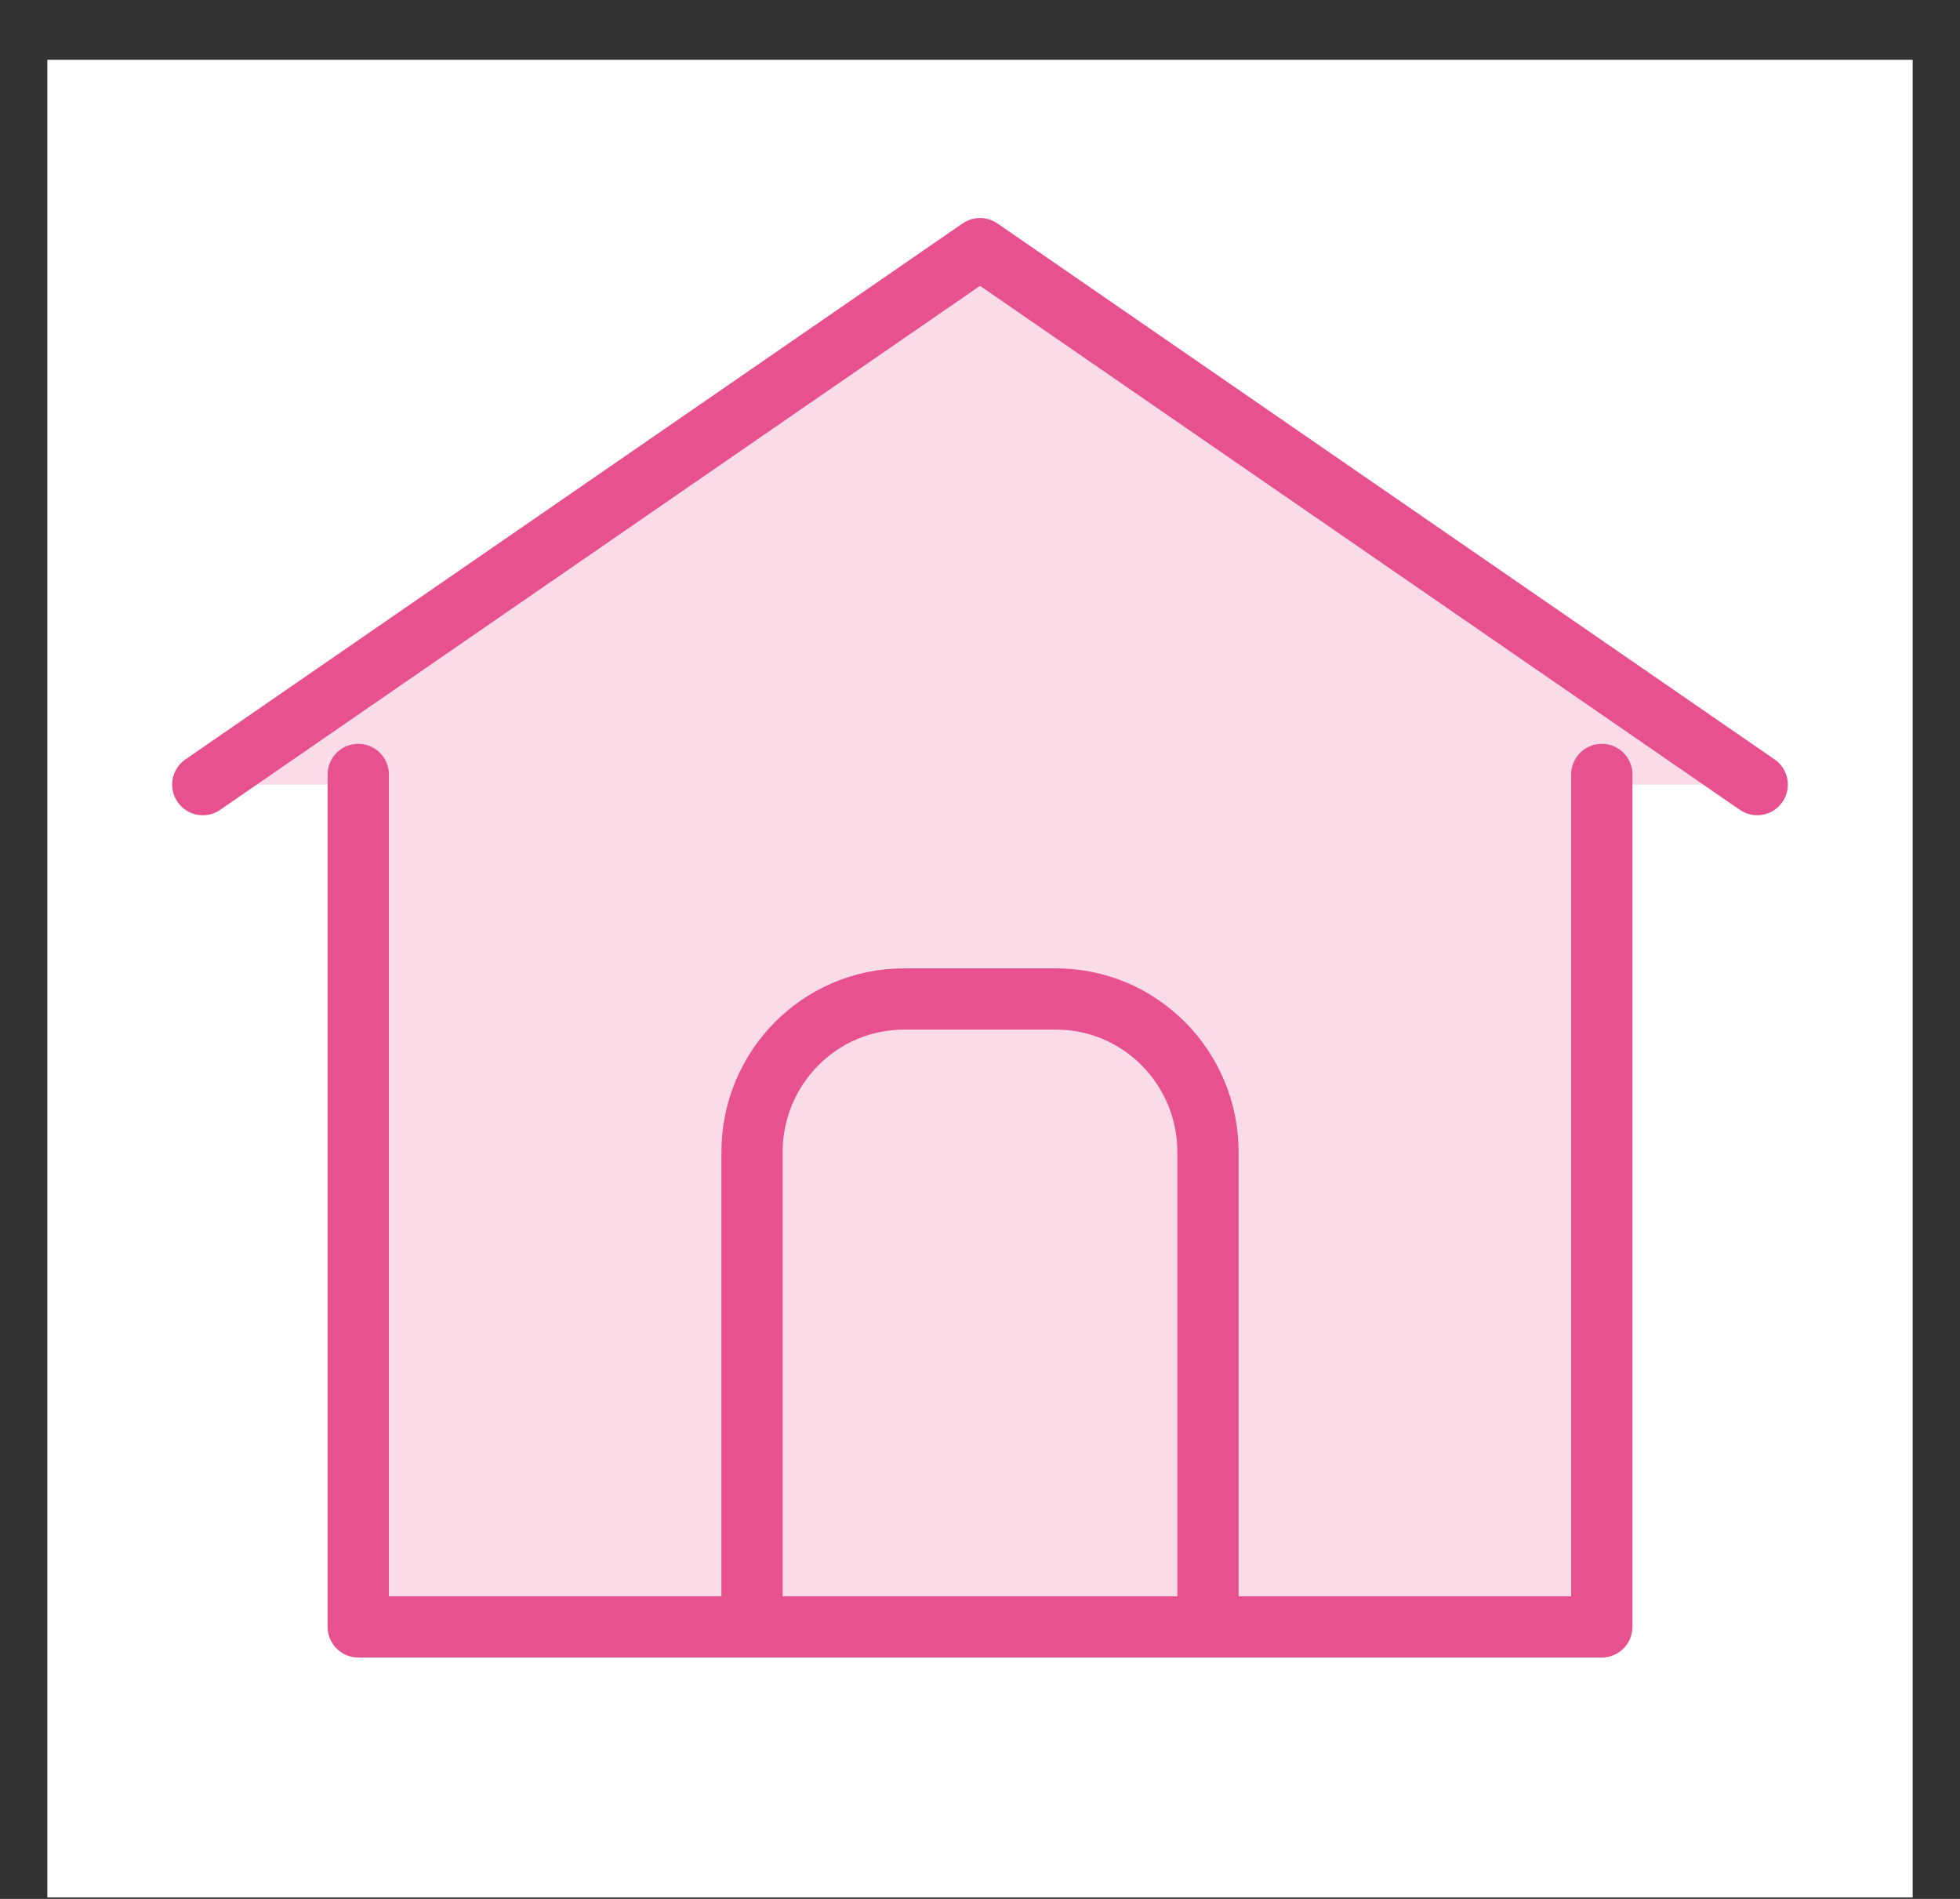
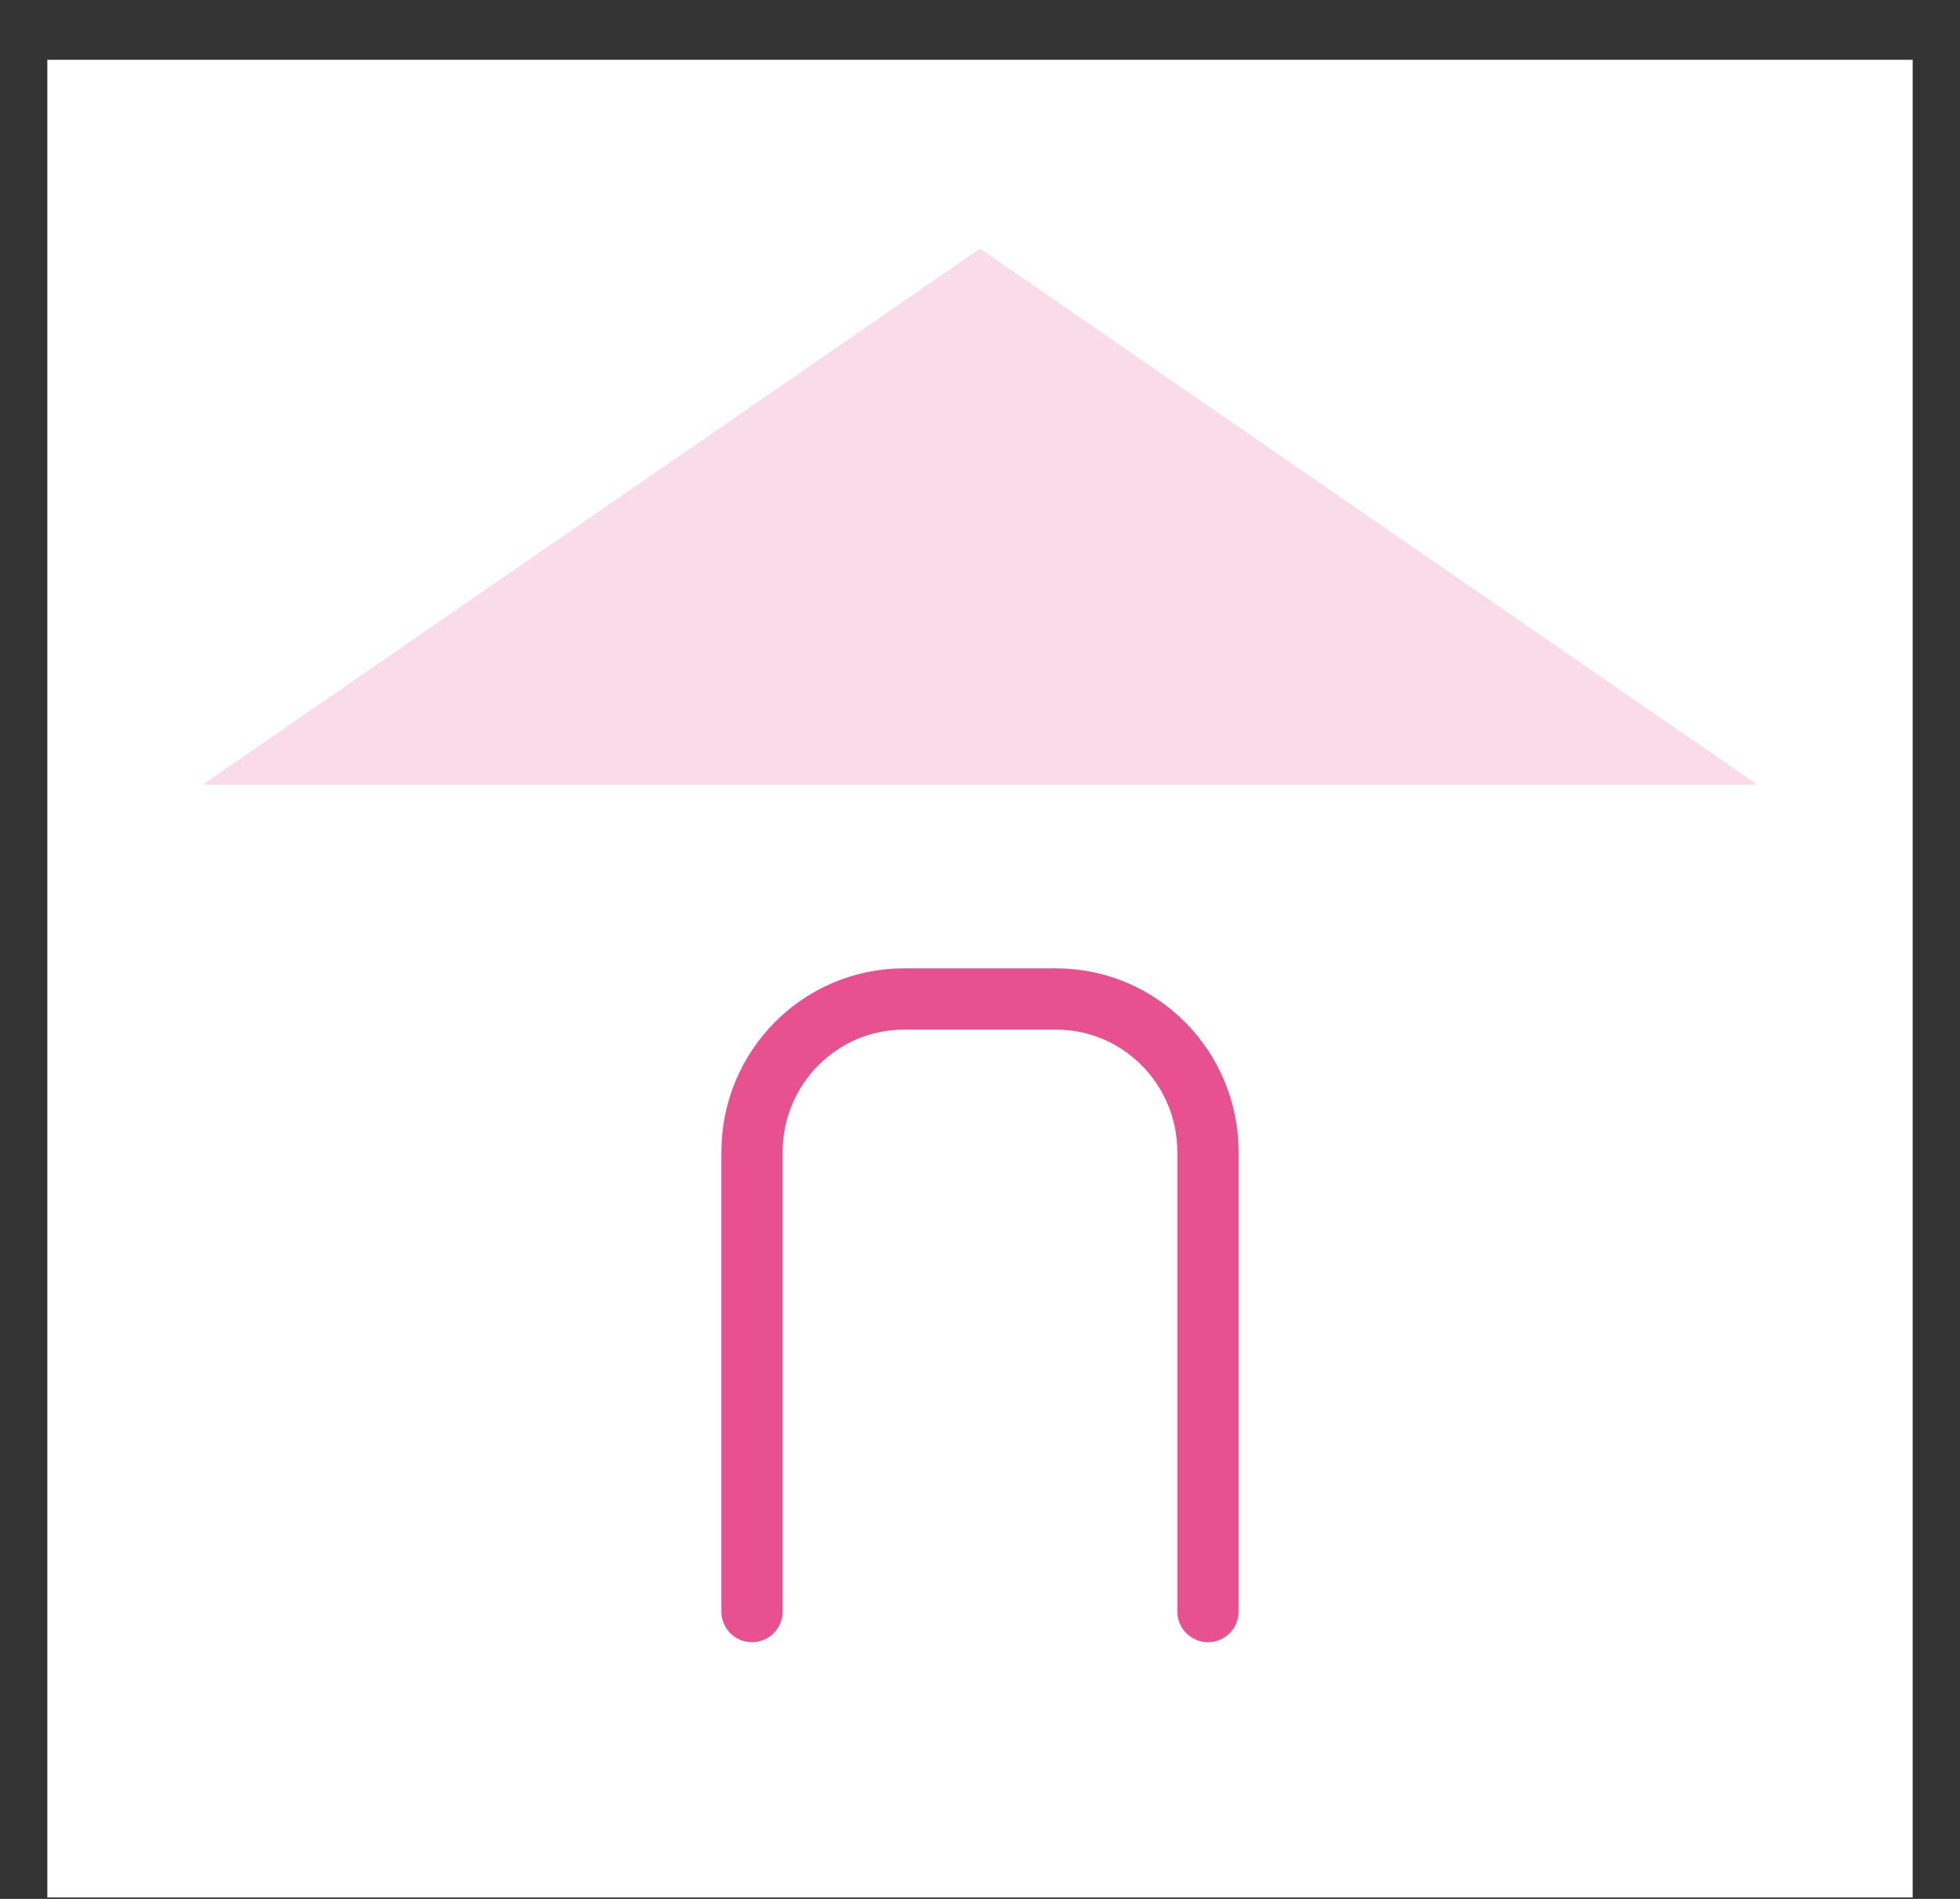
<svg xmlns="http://www.w3.org/2000/svg" width="32" height="31" viewBox="0 0 32 31" fill="none">
  <rect x="0" y="0" width="32" height="31" fill="#333333" stroke="none" />
  <path fill-rule="evenodd" clip-rule="evenodd" d="M0.773 0.976H31.227V30.976H0.773V0.976Z" fill="white" />
  <path fill-rule="evenodd" clip-rule="evenodd" d="M3.311 12.809L16 4.059L28.689 12.809" fill="#FADCE9" />
-   <path d="M3.311 12.809L16 4.059L28.689 12.809" stroke="#E85190" stroke-linecap="round" stroke-linejoin="round" />
-   <path fill-rule="evenodd" clip-rule="evenodd" d="M5.849 12.643V26.559H26.152V12.643" fill="#FADCE9" />
-   <path d="M5.849 12.643V26.559H26.152V12.643" stroke="#E85190" stroke-linecap="round" stroke-linejoin="round" />
  <path d="M19.722 26.309V18.809C19.722 17.428 18.612 16.309 17.241 16.309H14.759C13.388 16.309 12.278 17.428 12.278 18.809V26.309" stroke="#E85190" stroke-linecap="round" stroke-linejoin="round" />
</svg>